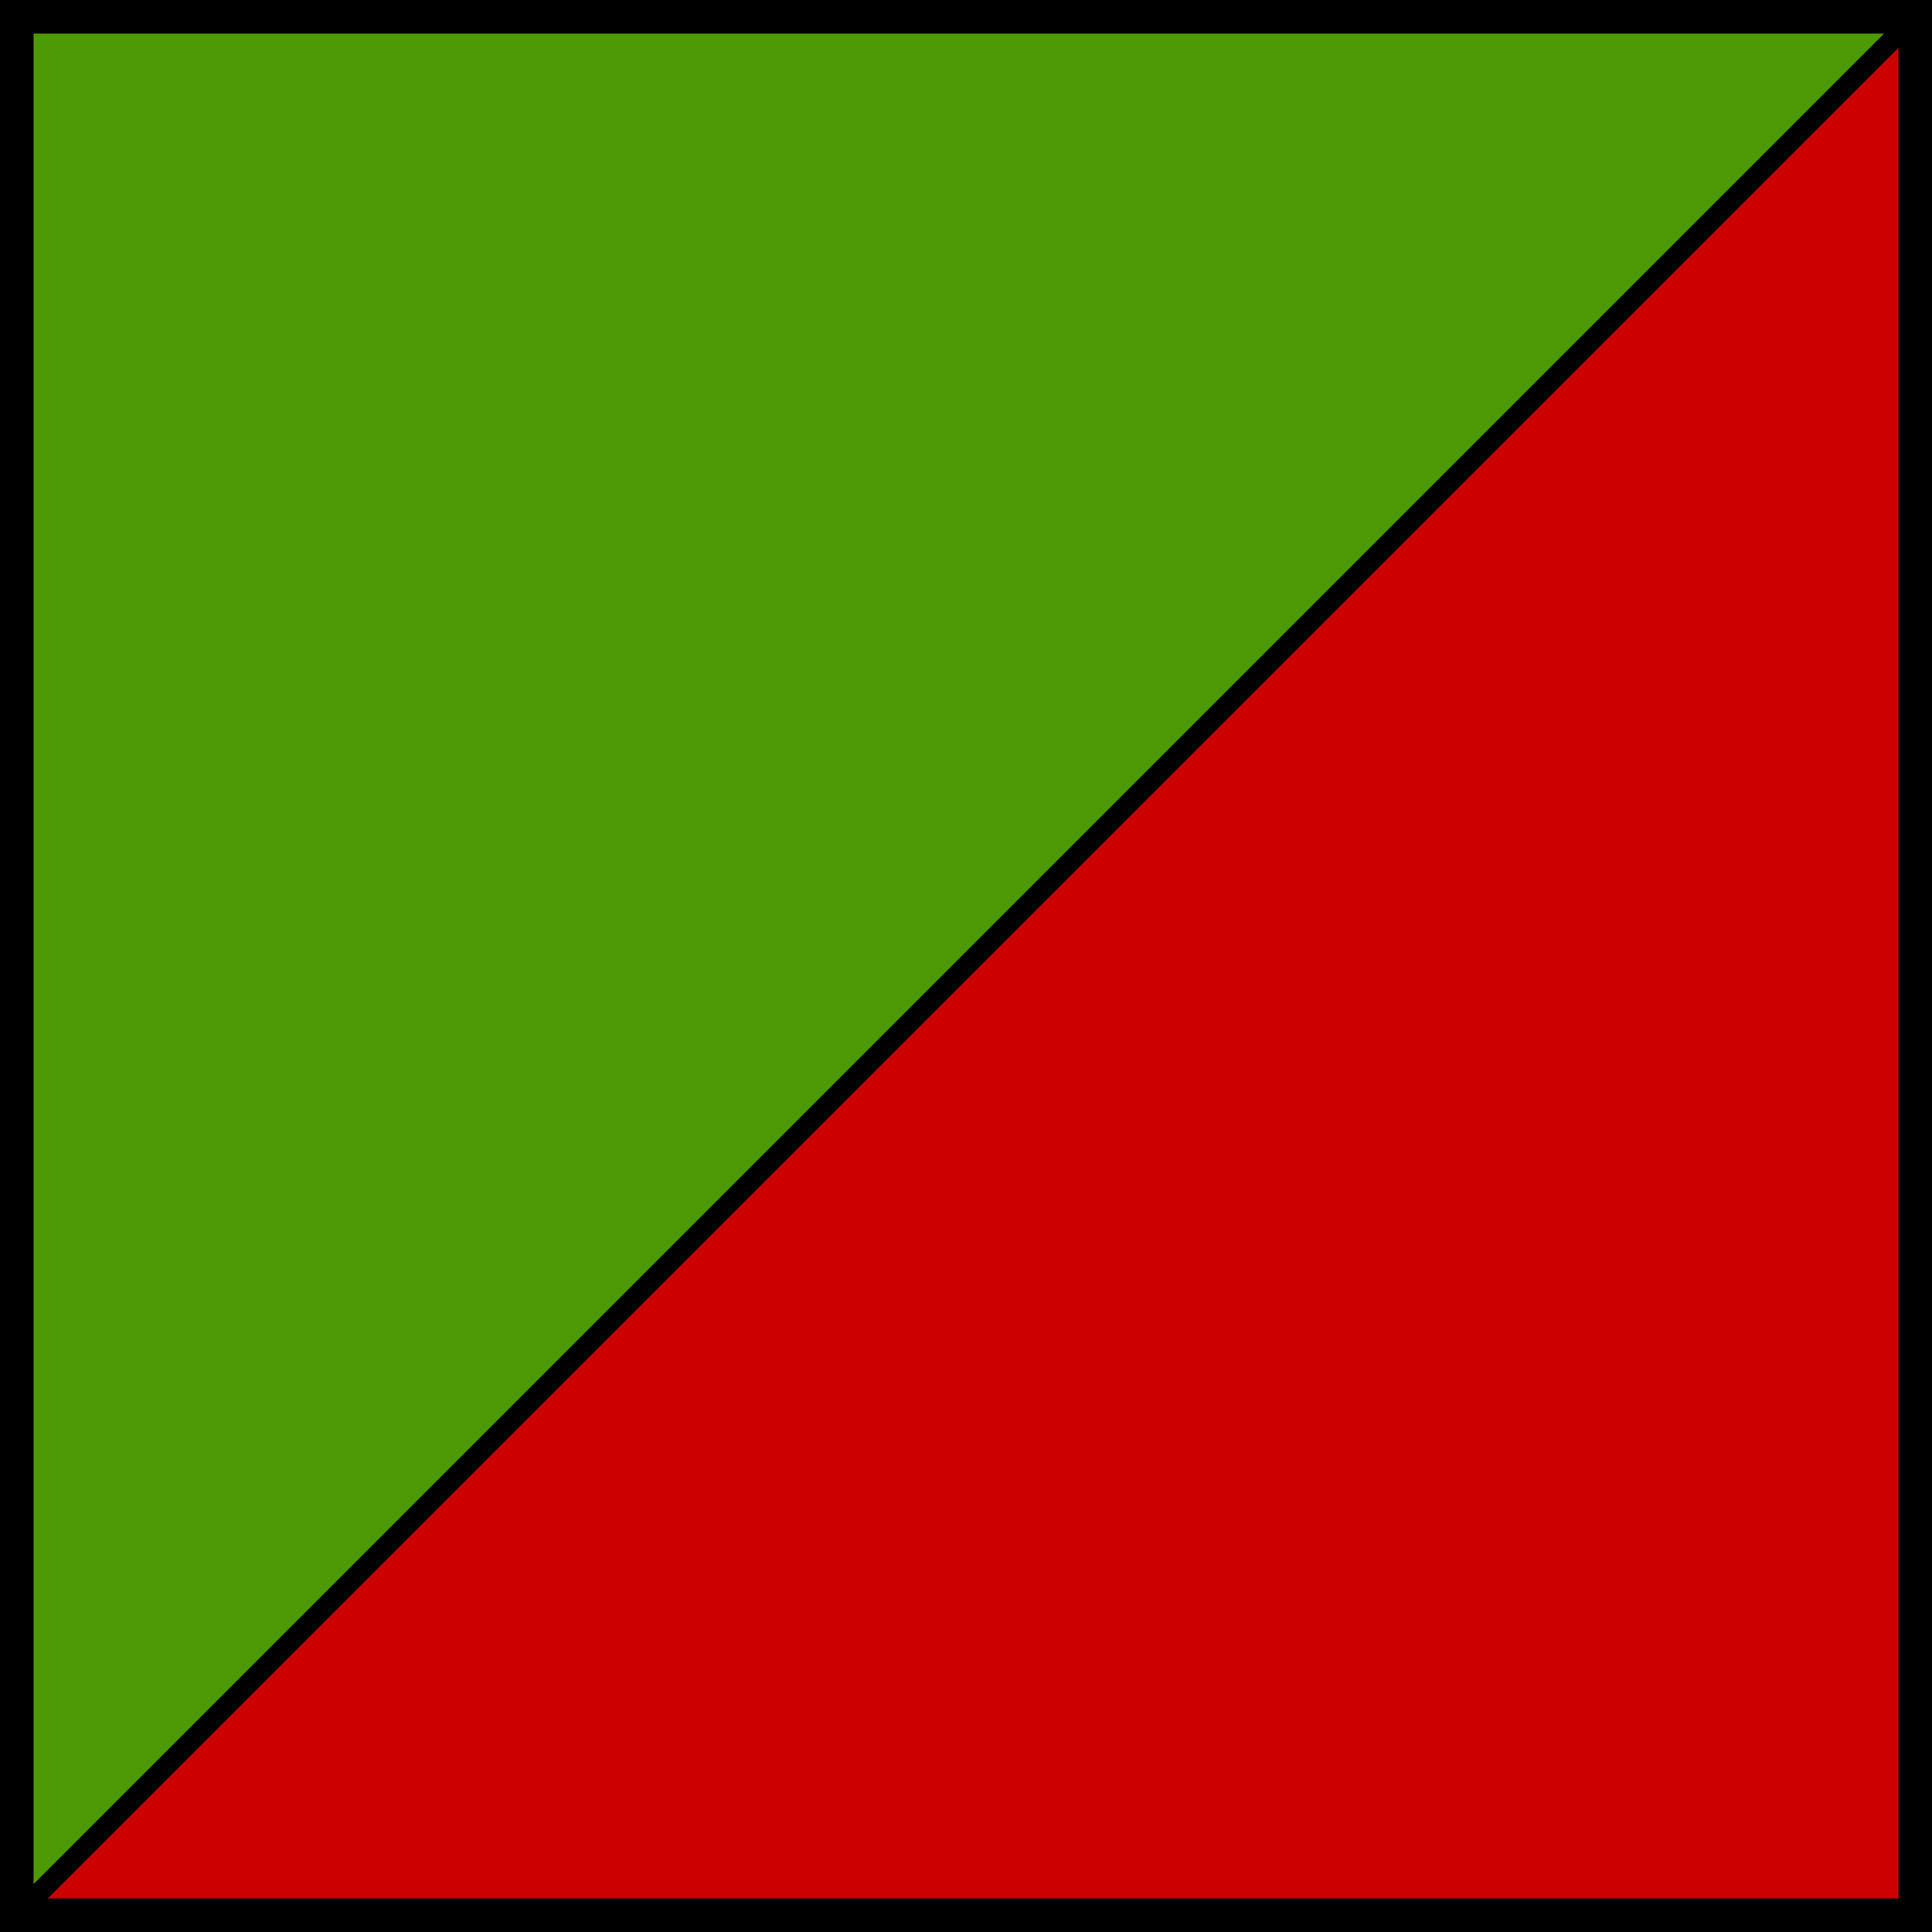
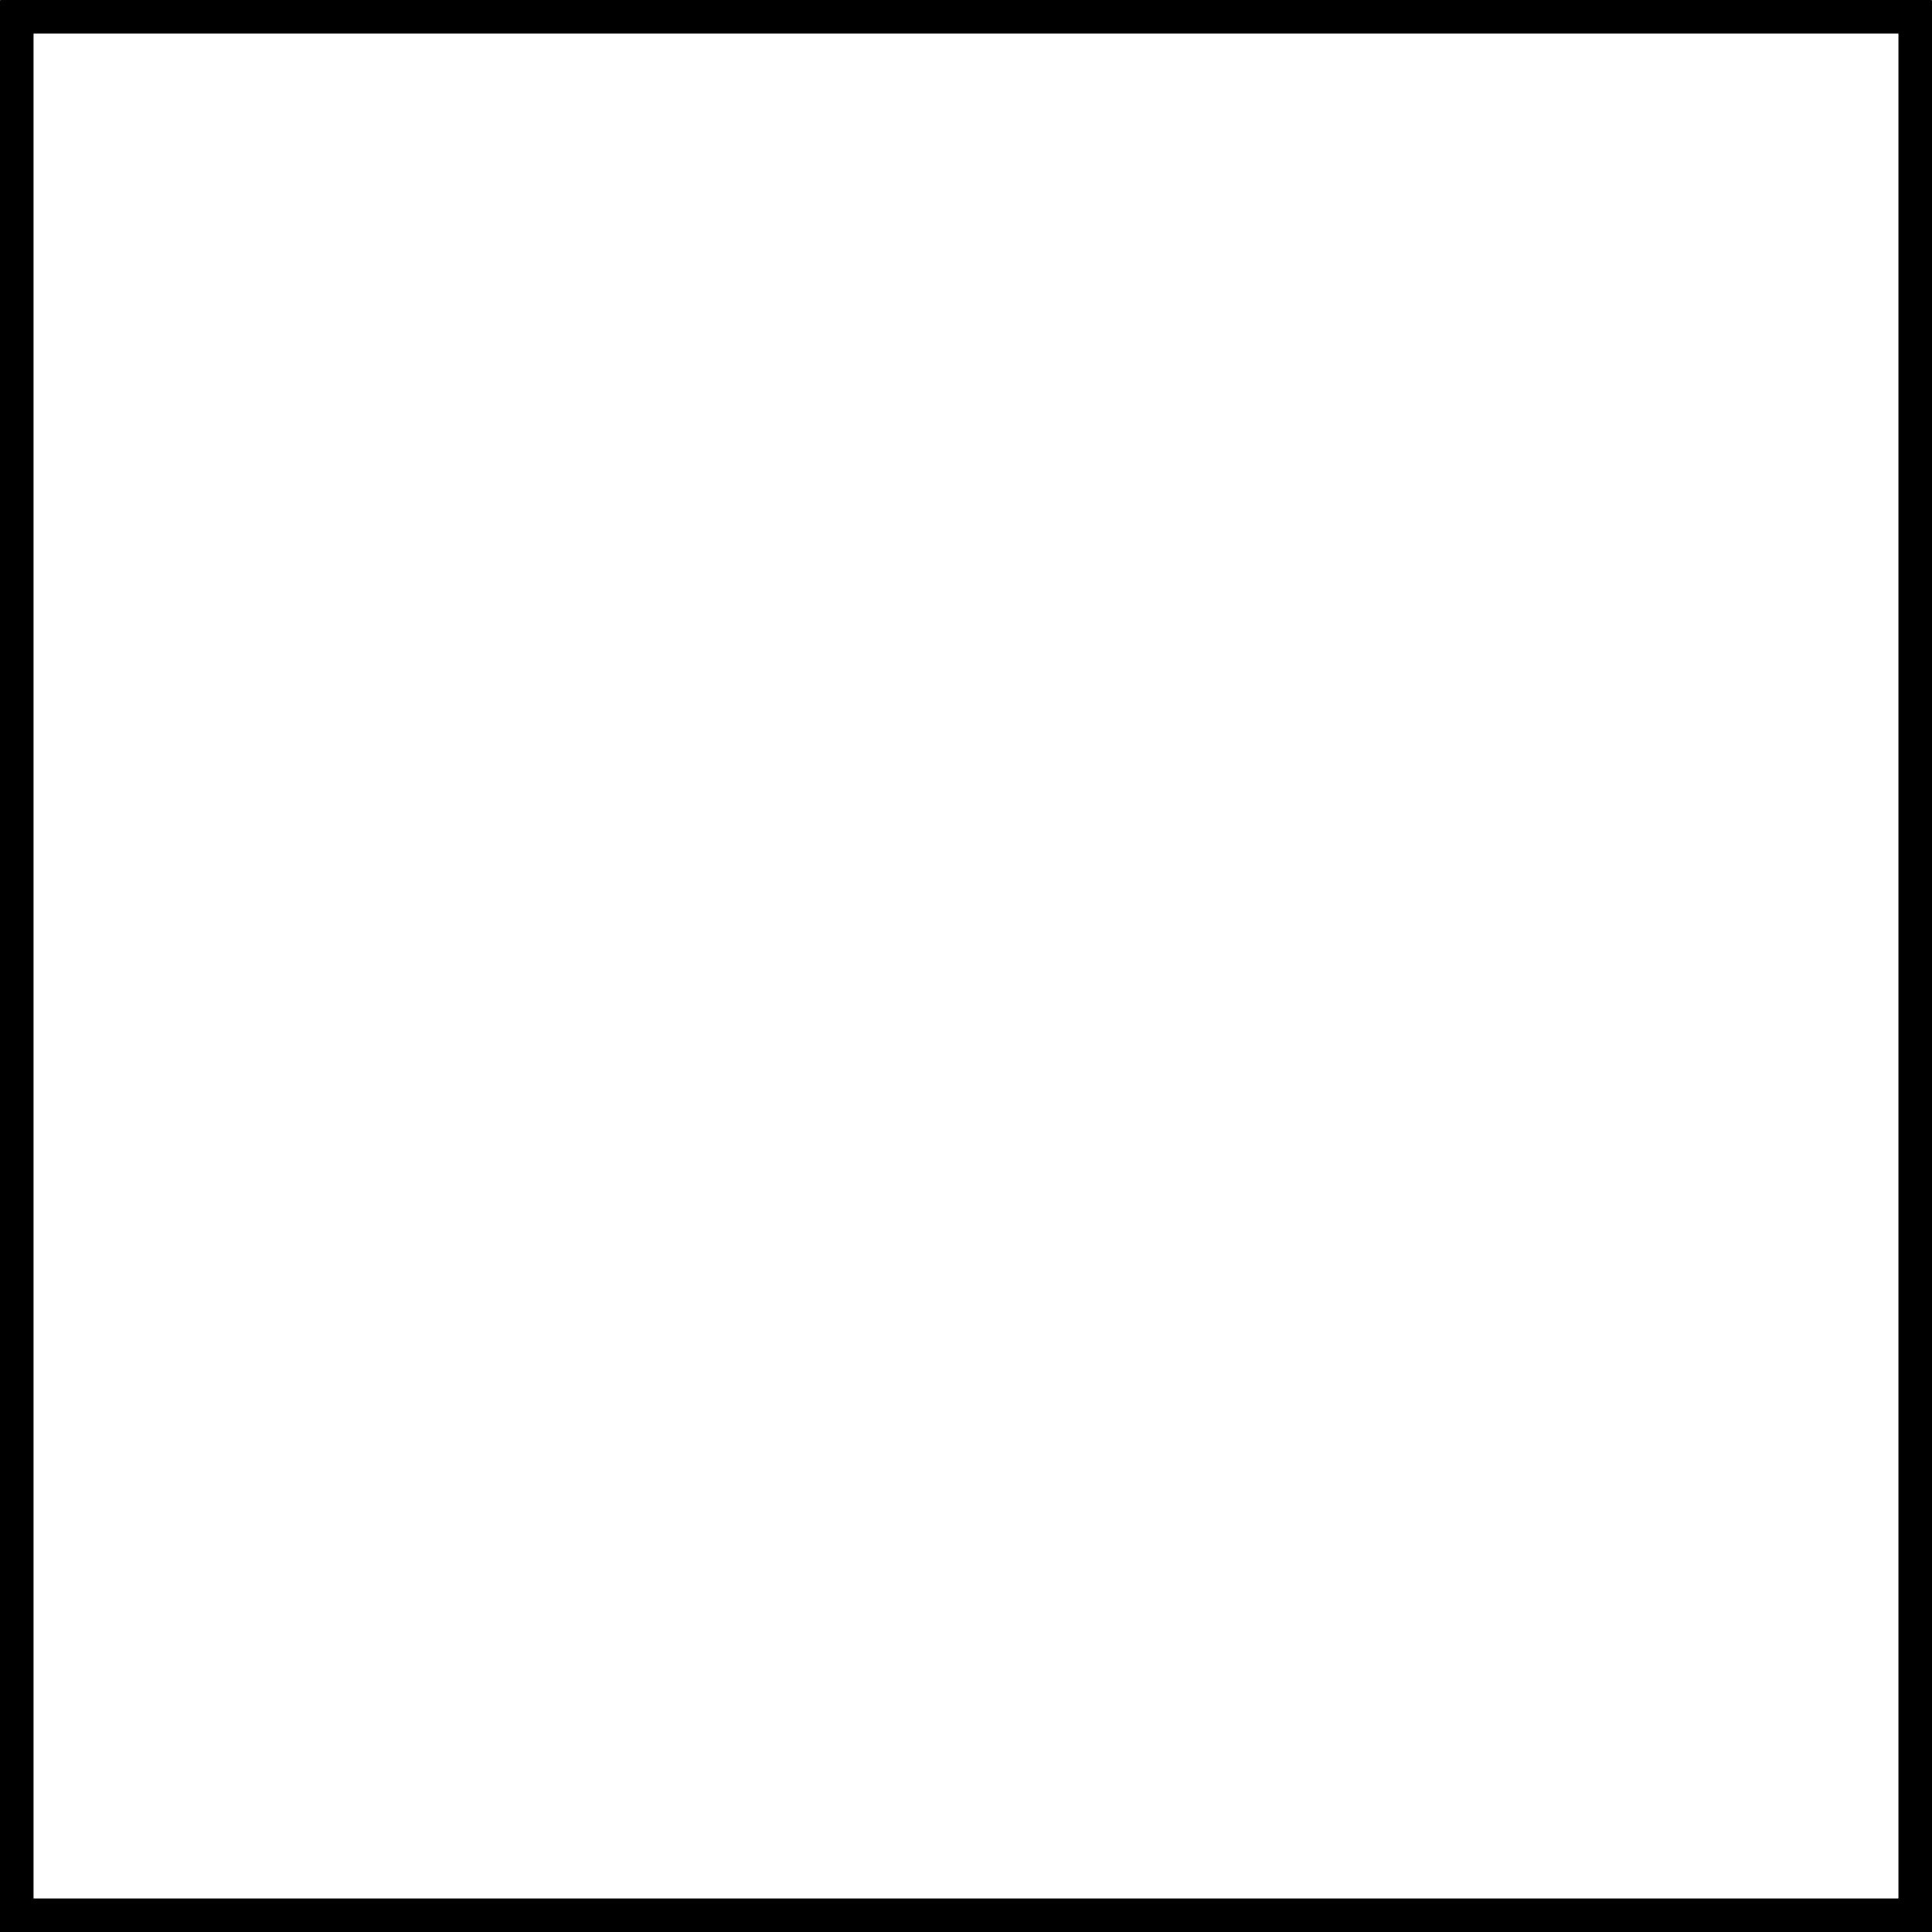
<svg xmlns="http://www.w3.org/2000/svg" viewBox="0 0 120 120">
  <g transform="translate(-87.958,-57.79)">
-     <path d="m0,120v-120h120l-120,120z" fill="#4e9a06" stroke="#000" stroke-linejoin="round" stroke-width="1.25" transform="translate(87.958,57.79)" />
-     <path d="m120,120v-120l-120,120h120z" fill="#c00" stroke="#000" stroke-linejoin="round" stroke-width="1.25" transform="translate(87.958,57.79)" />
+     <path d="m0,120h120l-120,120z" fill="#4e9a06" stroke="#000" stroke-linejoin="round" stroke-width="1.25" transform="translate(87.958,57.79)" />
    <path d="m89.015,58.625h117.885a.223,.223 0 0,1 .223.223v117.885a.223,.223 0 0,1 -.223.223h-117.885a.223,.223 0 0,1 -.223-.223v-117.885a.223,.223 0 0,1 .223-.223" fill="none" stroke="#000" stroke-width="2.5" />
  </g>
</svg>